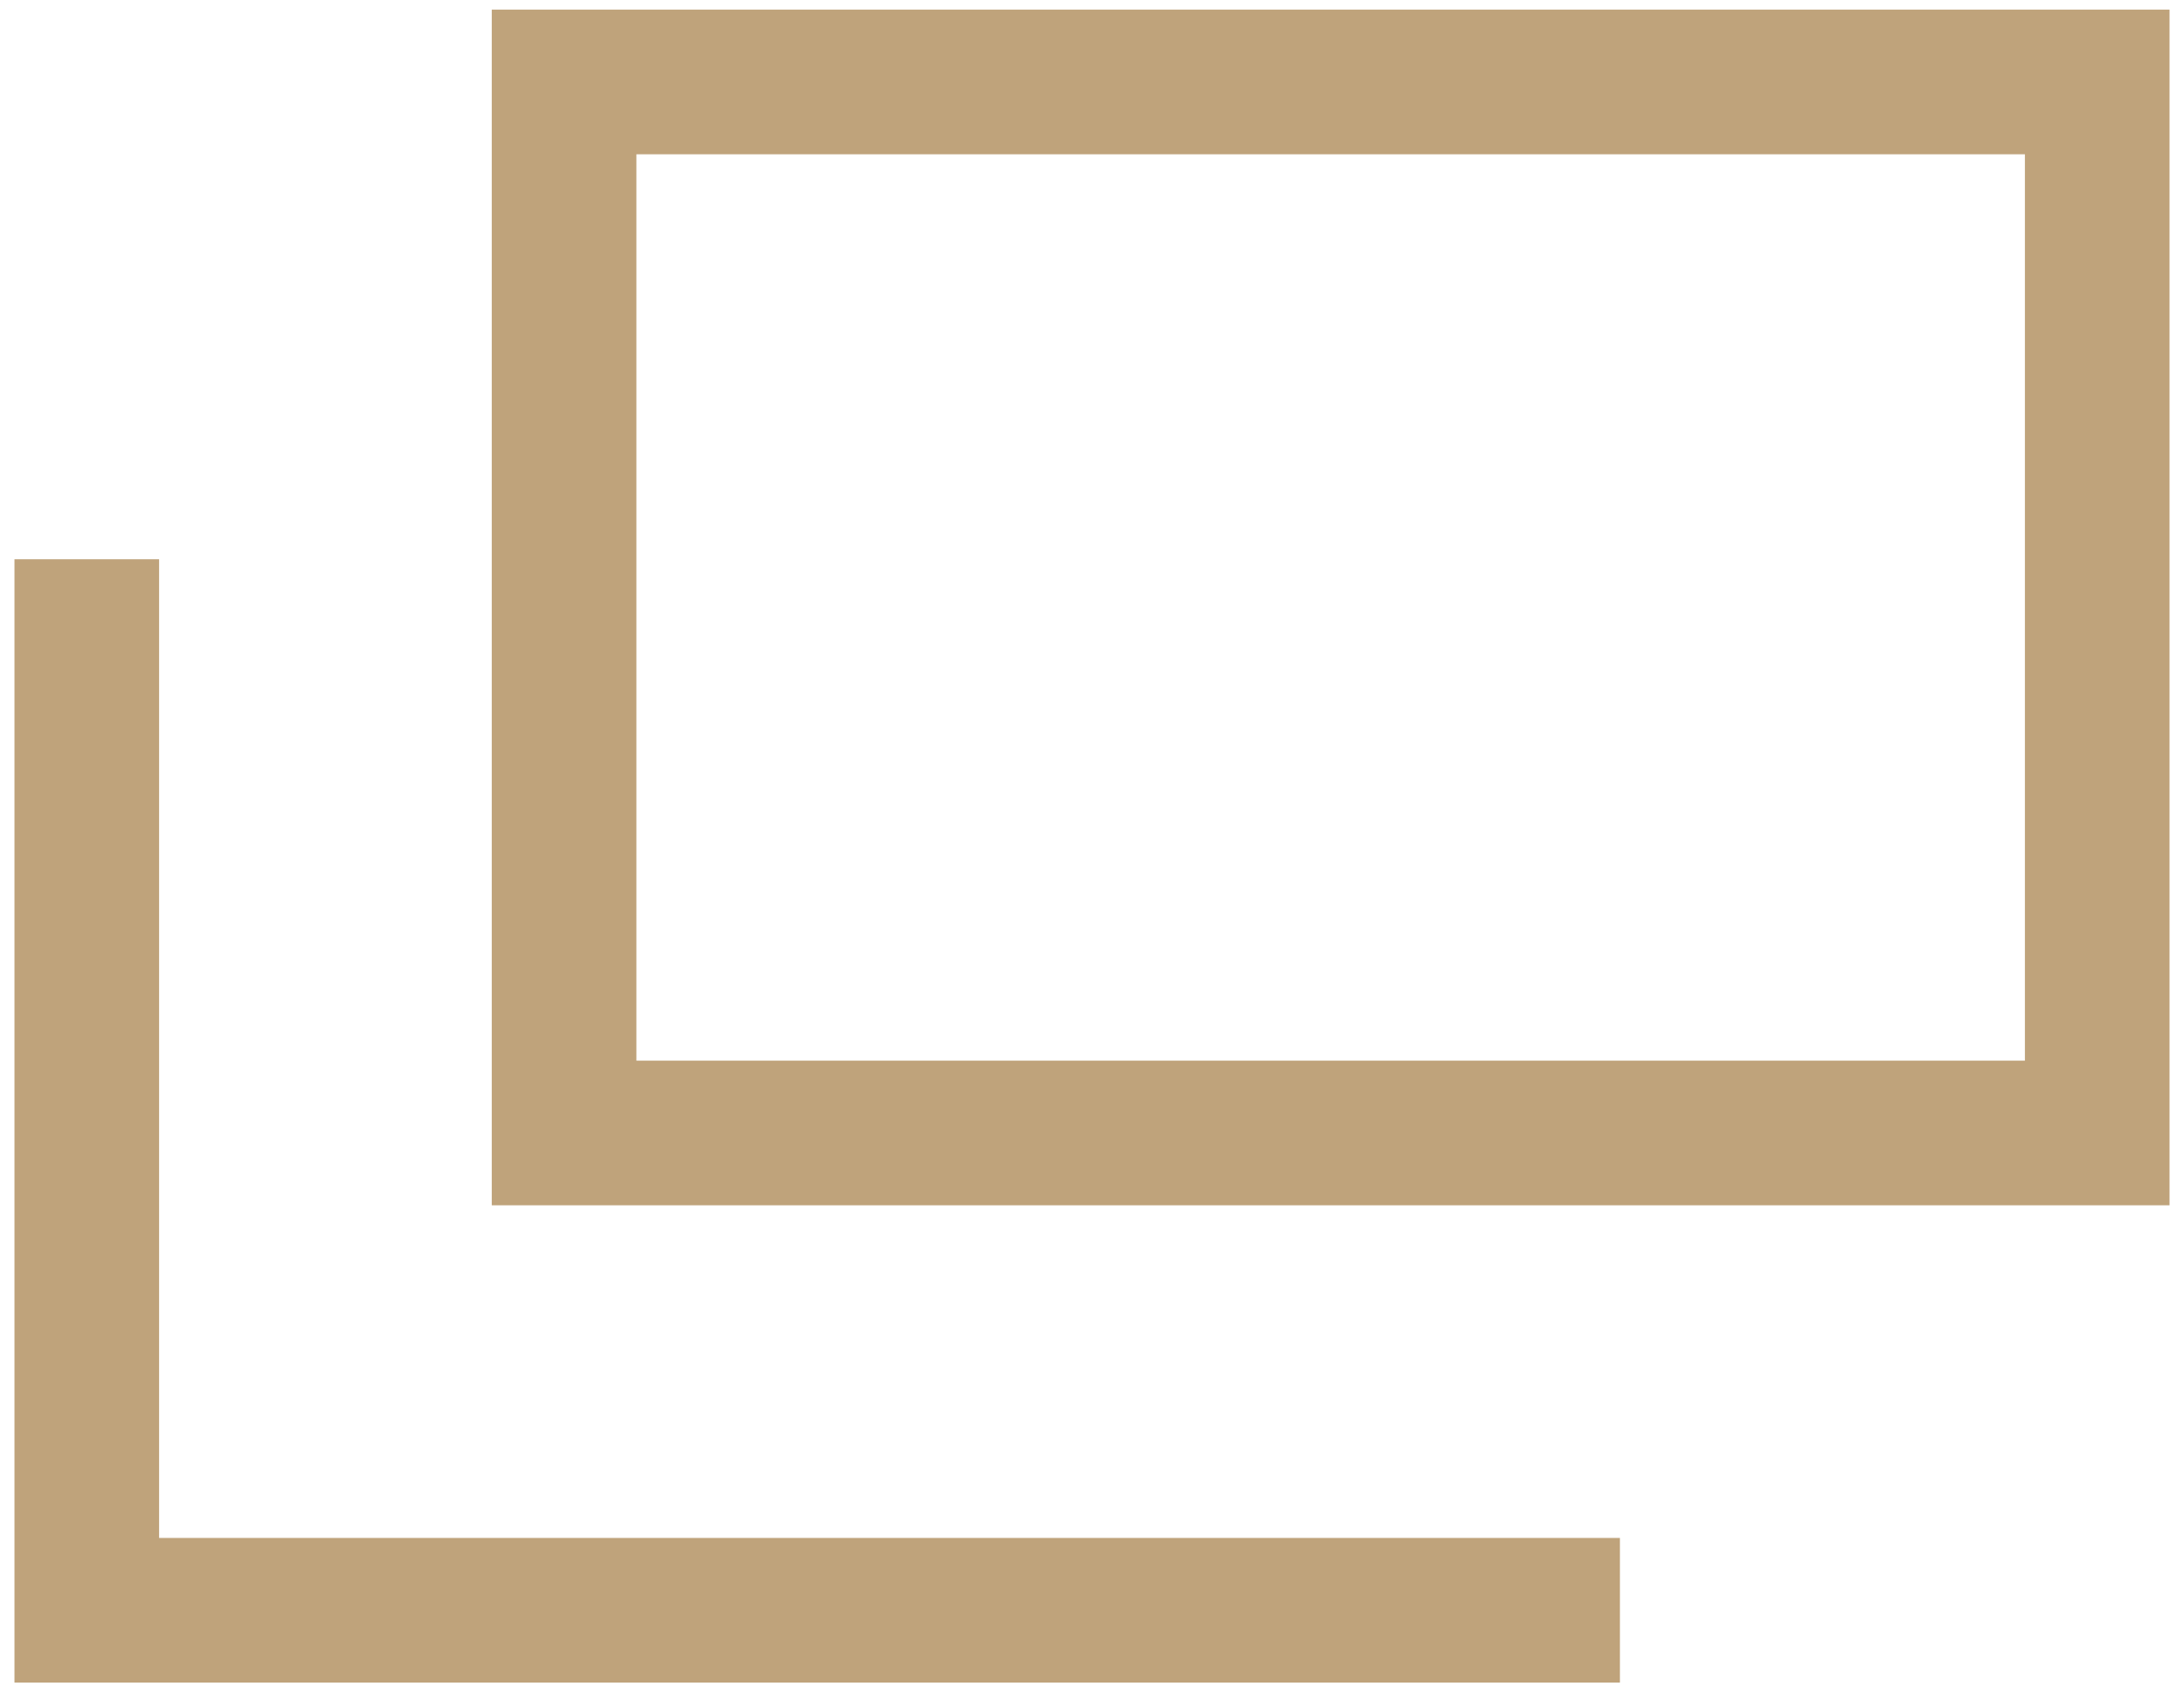
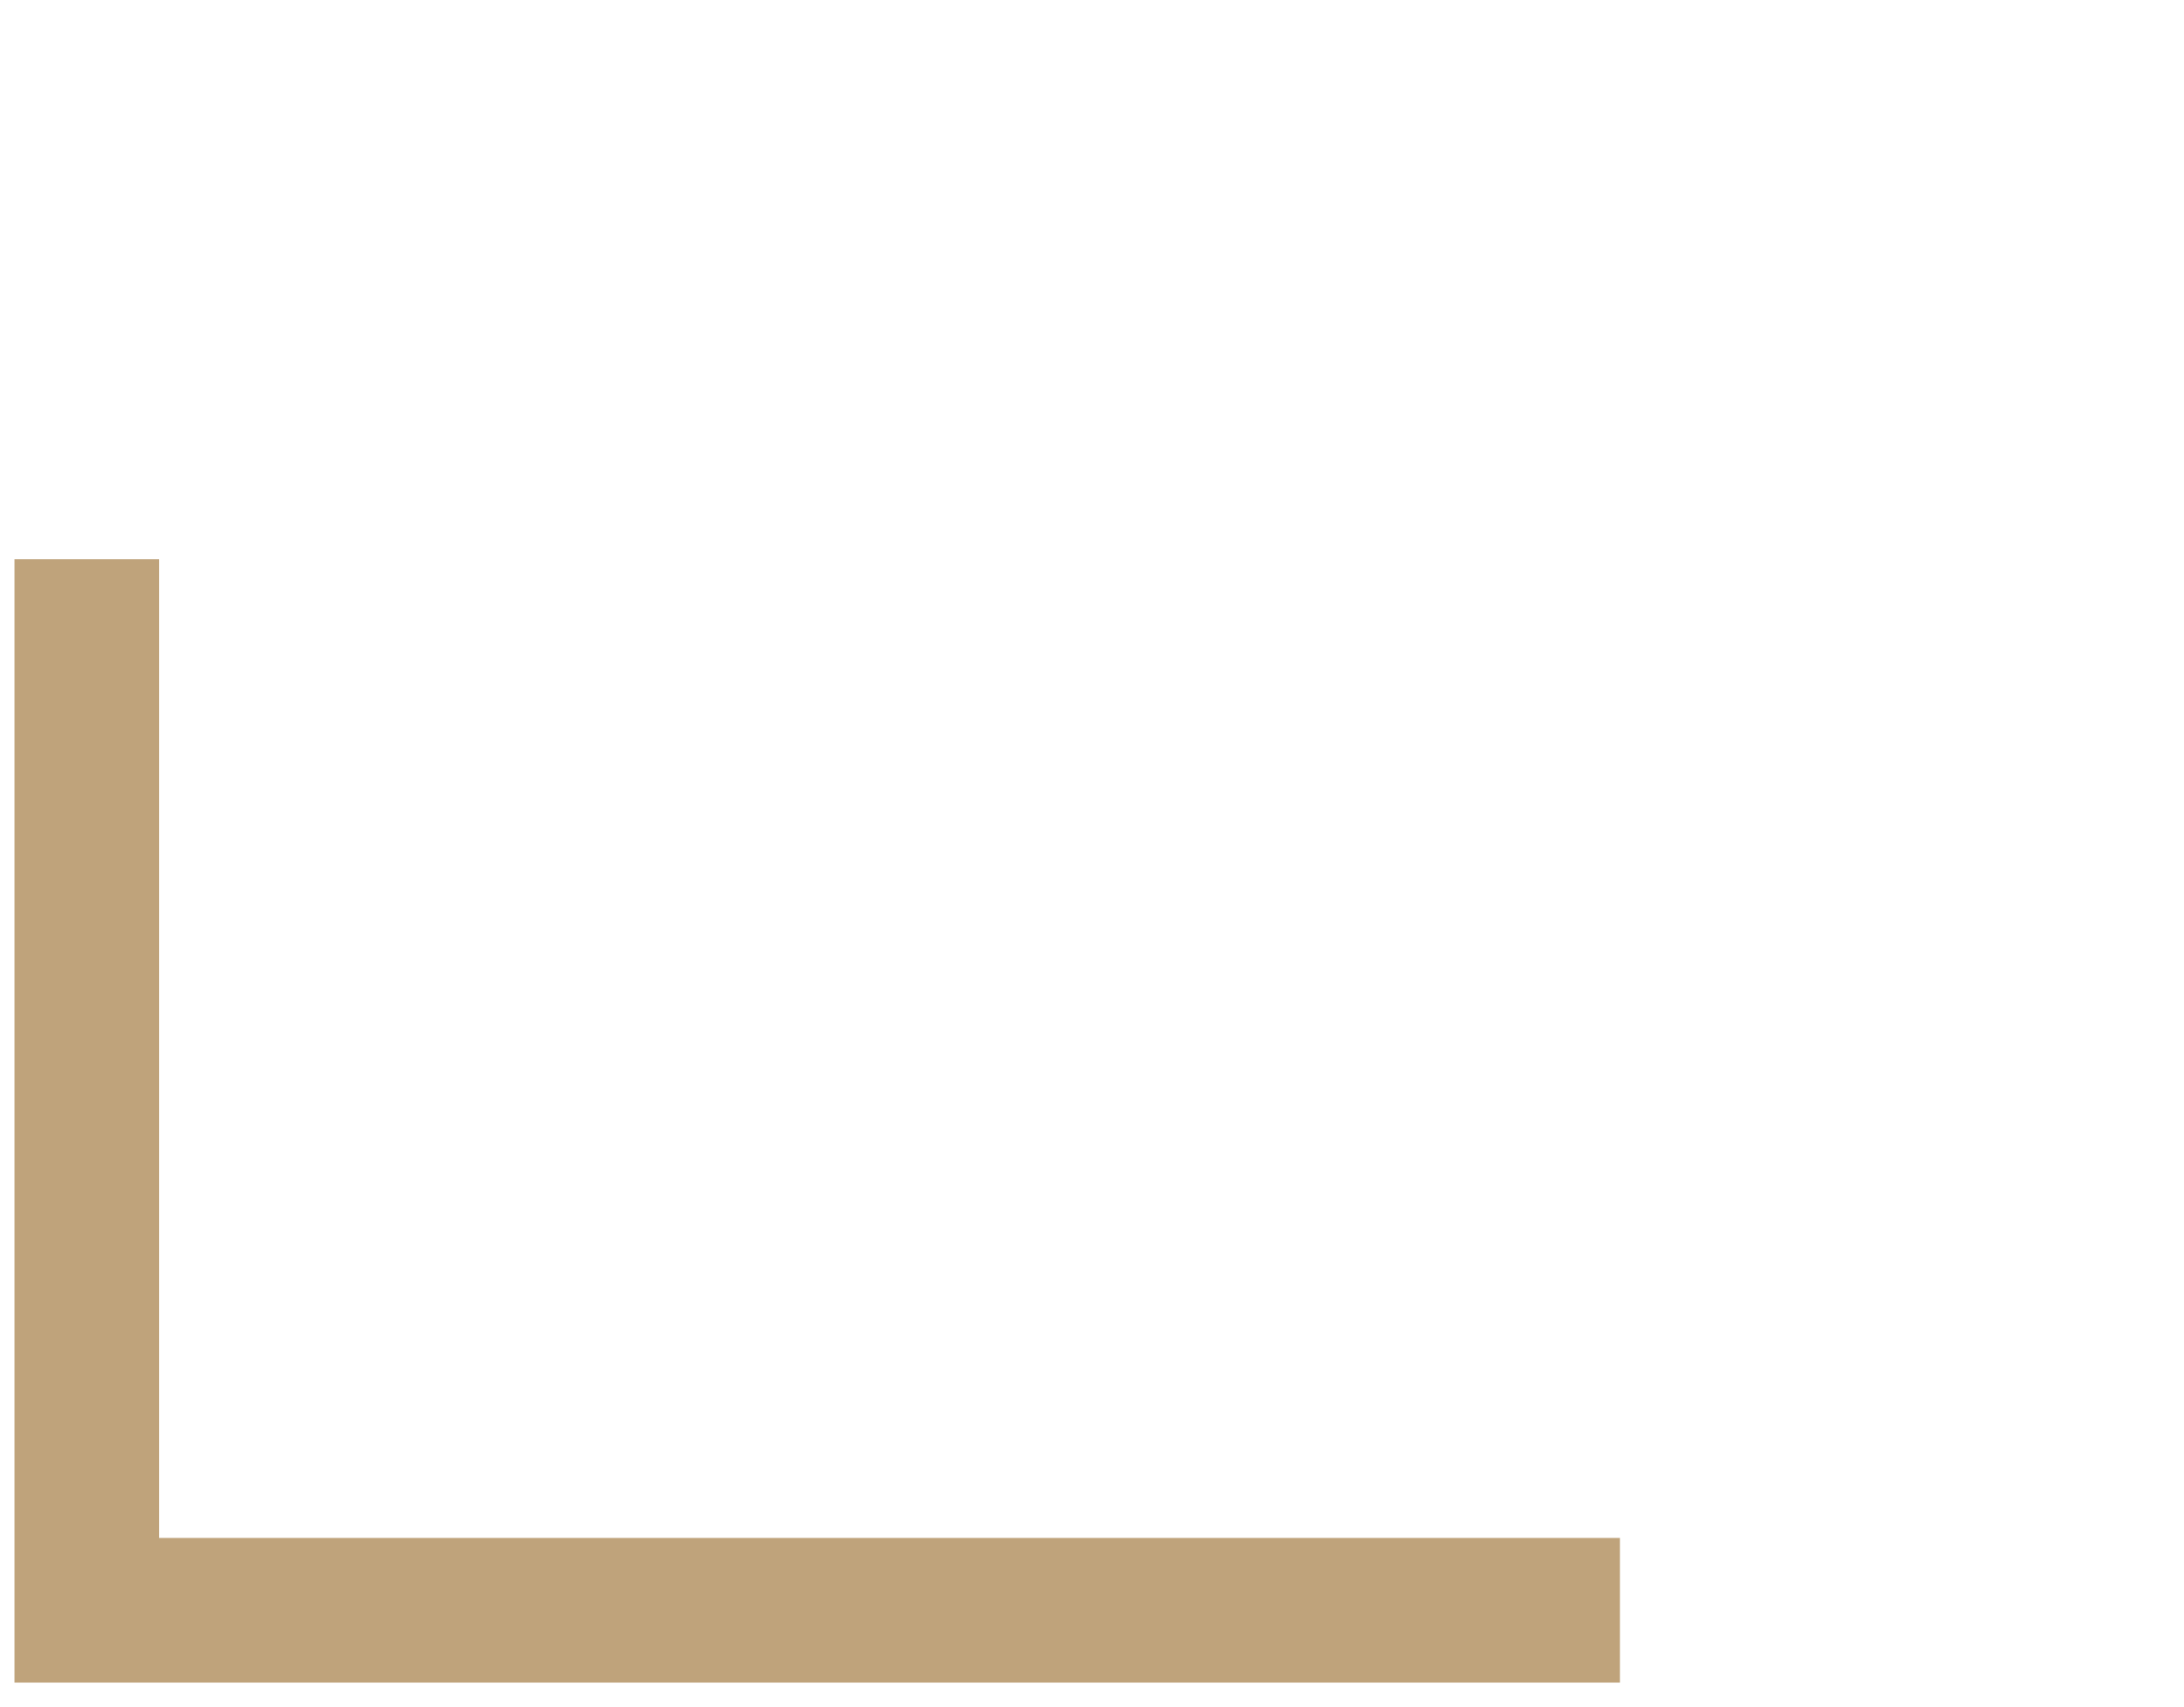
<svg xmlns="http://www.w3.org/2000/svg" version="1.1" id="レイヤー_1" x="0px" y="0px" viewBox="0 0 45.3 35.4" style="enable-background:new 0 0 45.3 35.4;" xml:space="preserve">
  <style type="text/css">
	.st0{fill:#BFA37B;}
</style>
-   <path class="st0" d="M45,25H10.2V0.2H45V25z M13.2,22H42V3.2H13.2V22z" />
  <polygon class="st0" points="33.6,34.9 0.3,34.9 0.3,11.6 3.3,11.6 3.3,31.9 33.6,31.9 " />
</svg>